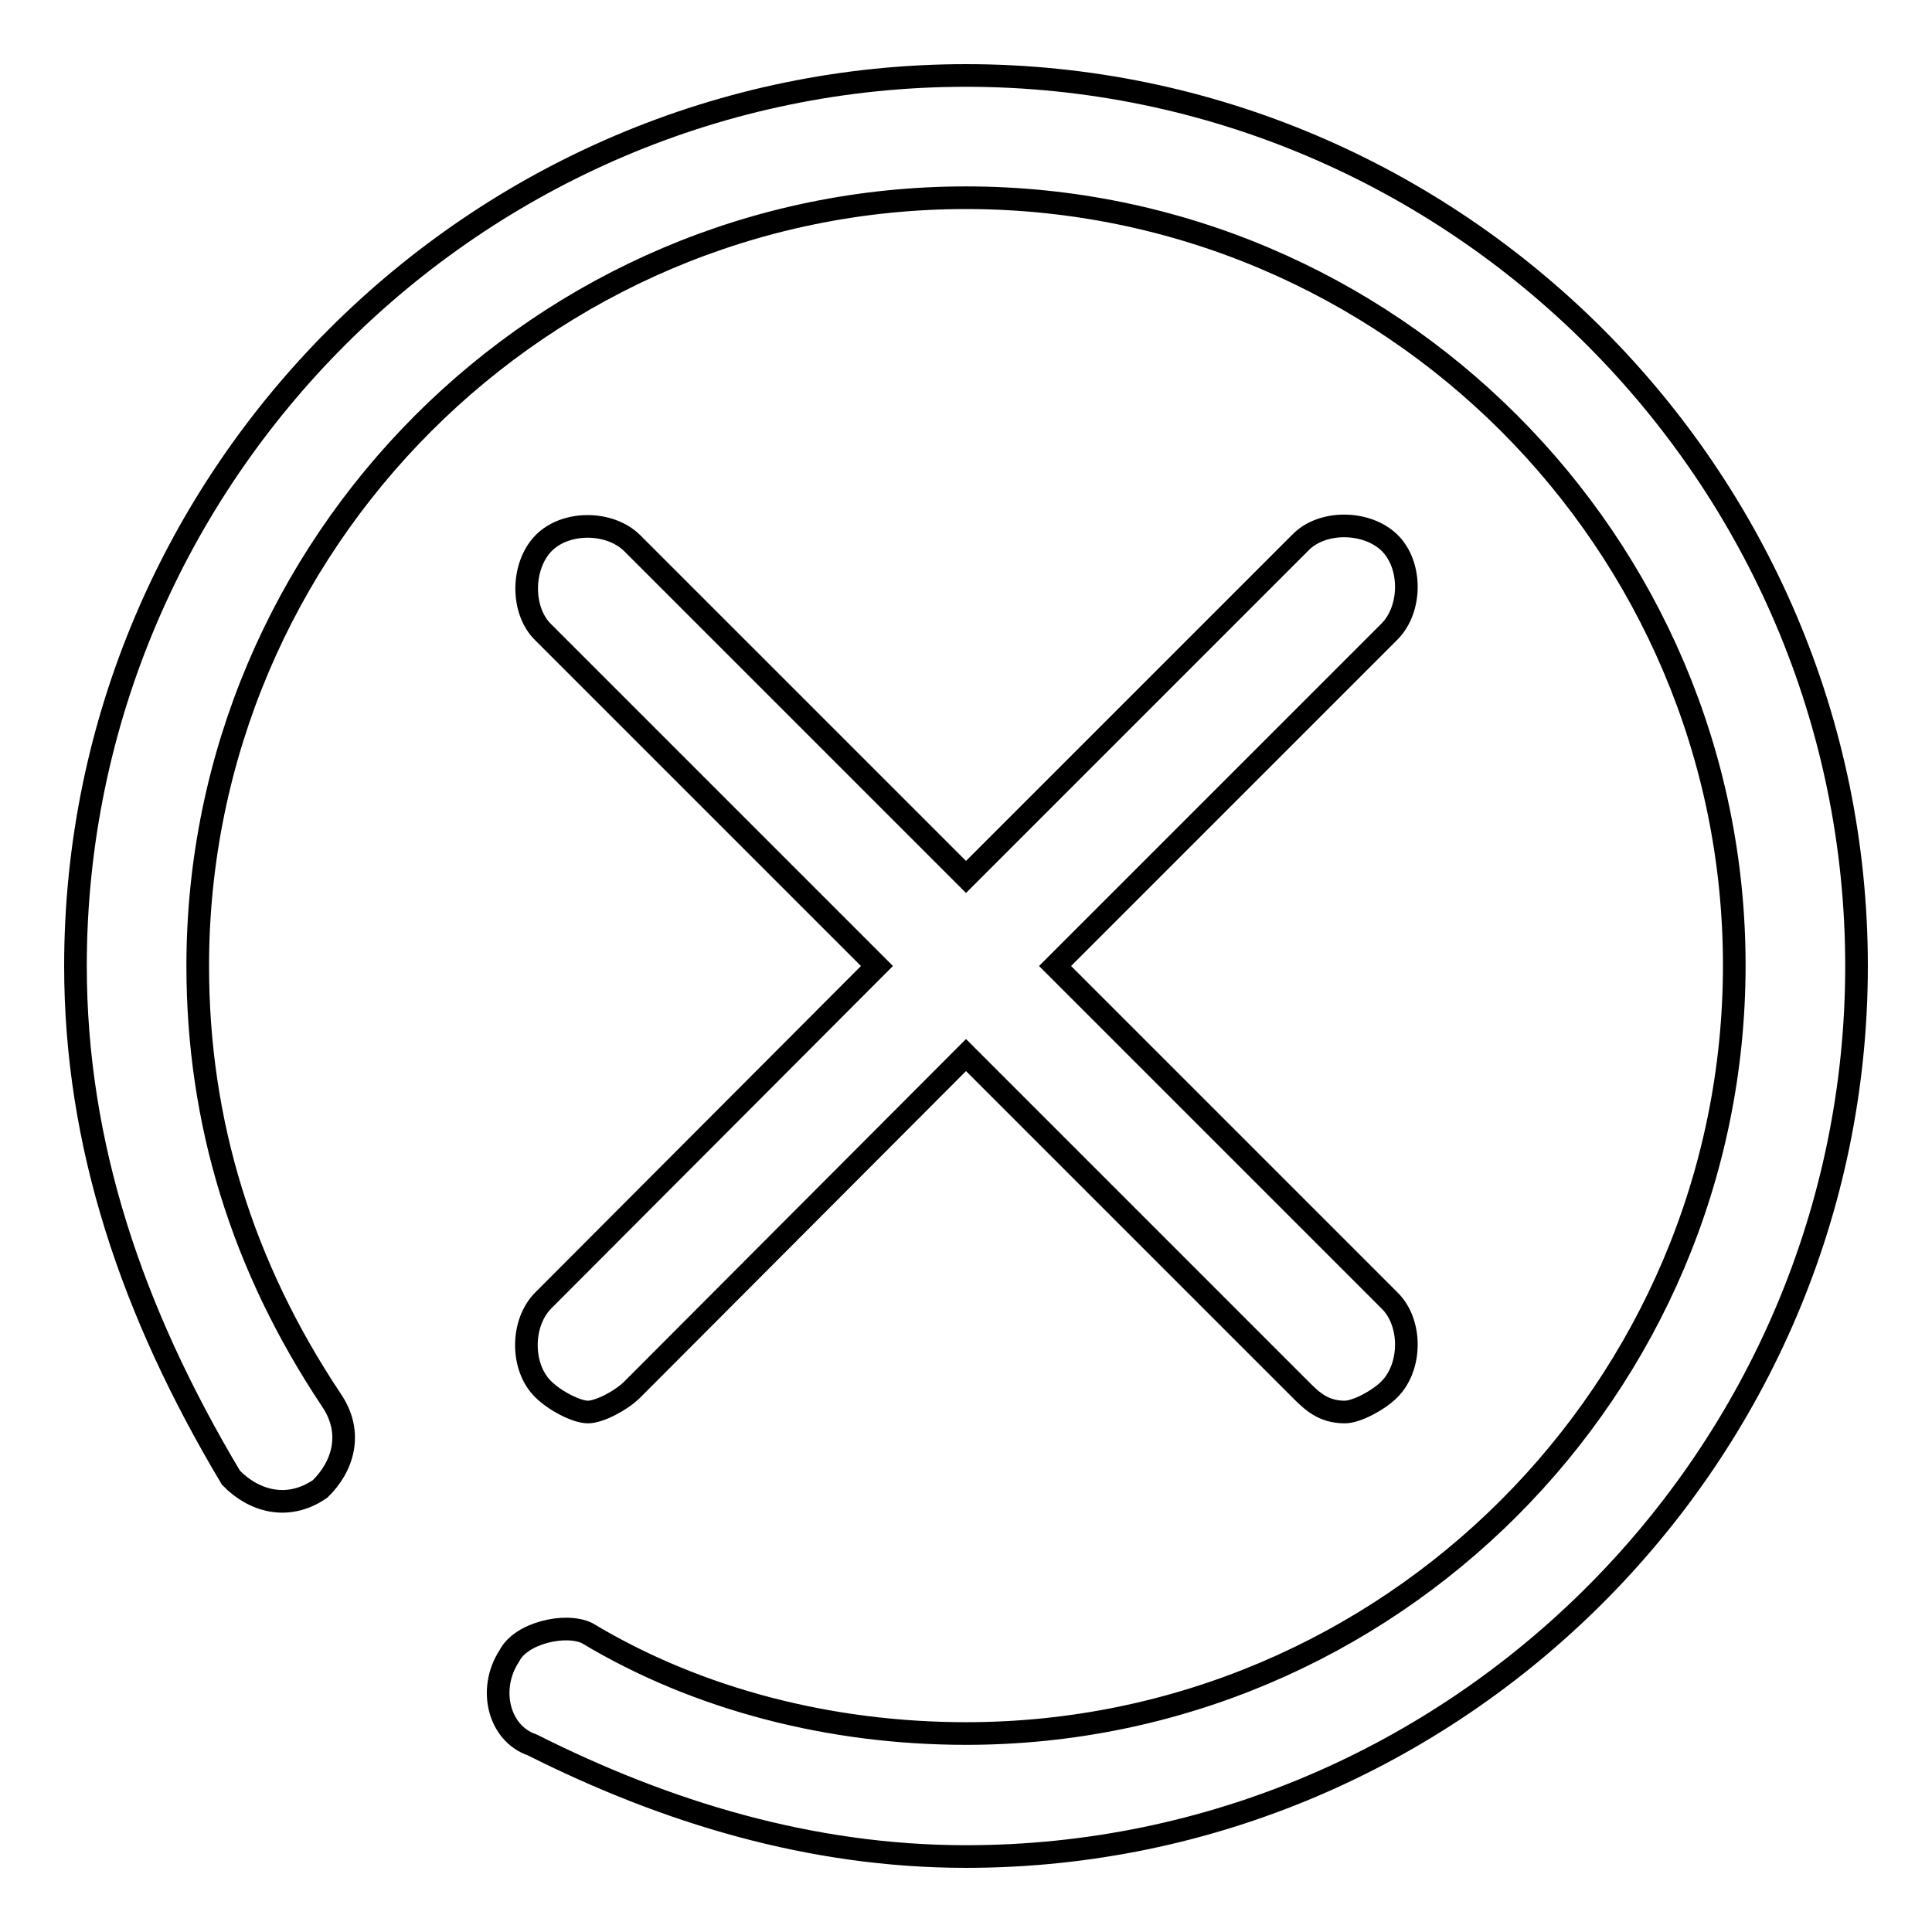
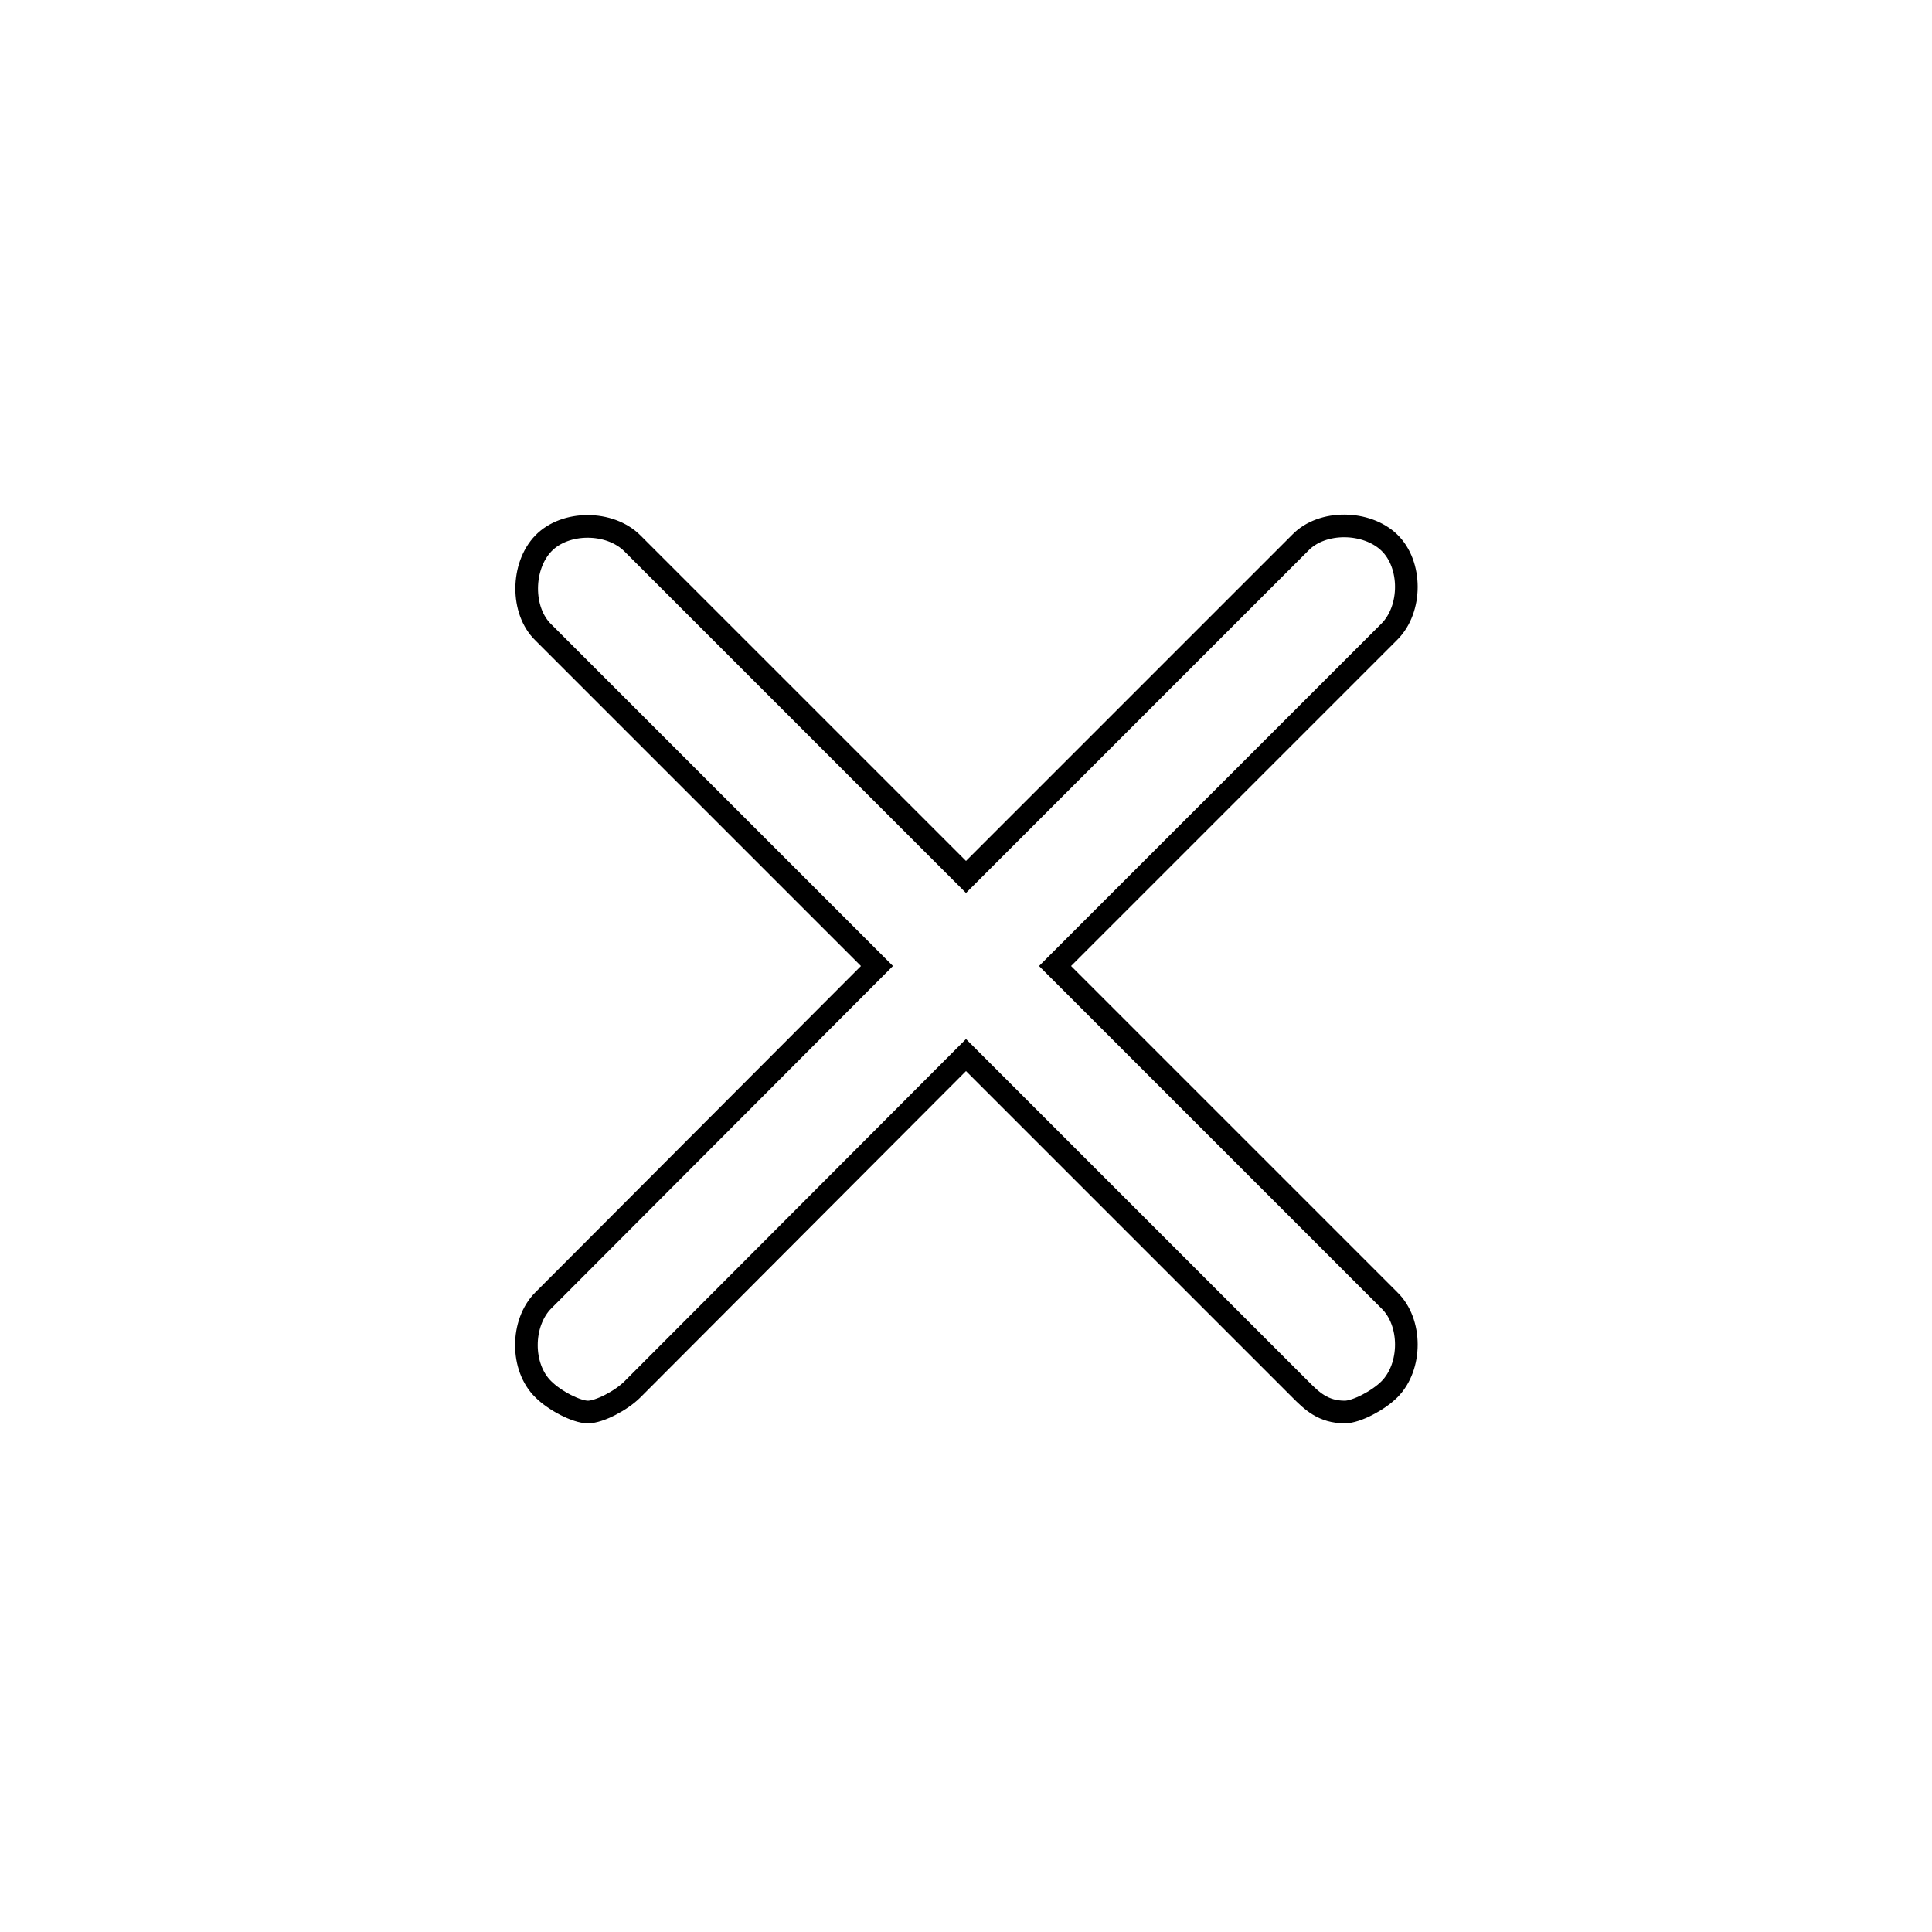
<svg xmlns="http://www.w3.org/2000/svg" version="1.1" x="0px" y="0px" viewBox="0 0 256 256" enable-background="new 0 0 256 256" xml:space="preserve">
  <g>
    <g>
-       <path stroke-width="3" fill-opacity="0" stroke="#000000" d="M128,246c-20.6,0-39.8-5.9-57.5-14.8c-4.4-1.5-5.9-7.4-3-11.8c1.5-3,7.4-4.4,10.3-3c14.8,8.9,32.5,13.3,50.2,13.3c56.1,0,101.8-45.7,101.8-101.8c0-56-45.7-101.7-101.8-101.7C71.9,26.2,26.2,72,26.2,128c0,20.7,5.9,39.8,17.7,57.5c3,4.4,1.5,8.9-1.5,11.8c-4.4,3-8.9,1.5-11.8-1.5C17.4,173.7,10,151.6,10,128C10,63.1,63.1,10,128,10s118,53.1,118,118S192.9,246,128,246z" />
      <path stroke-width="3" fill-opacity="0" stroke="#000000" d="M139.8,128l44.3-44.3c3-3,3-8.9,0-11.8s-8.9-3-11.8,0L128,116.2L83.8,72c-3-3-8.9-3-11.8,0c-2.9,3-3,8.9,0,11.8l44.2,44.2L72,172.3c-3,3-3,8.9,0,11.8c1.5,1.5,4.4,3,5.9,3c1.5,0,4.4-1.5,5.9-3l44.2-44.3l44.3,44.3c1.5,1.5,3,3,5.9,3c1.5,0,4.4-1.5,5.9-3c3-3,3-8.9,0-11.8L139.8,128z" />
    </g>
  </g>
</svg>